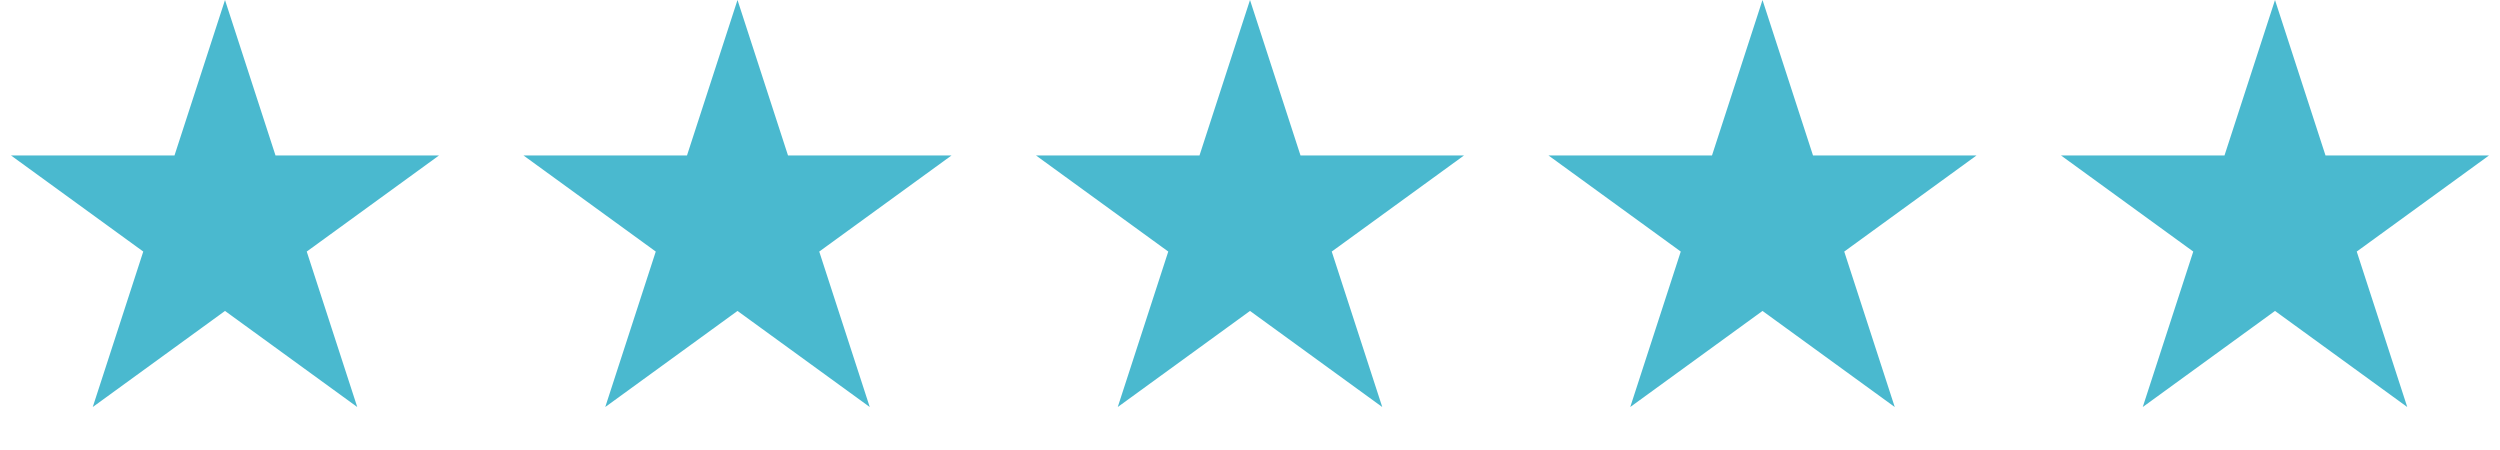
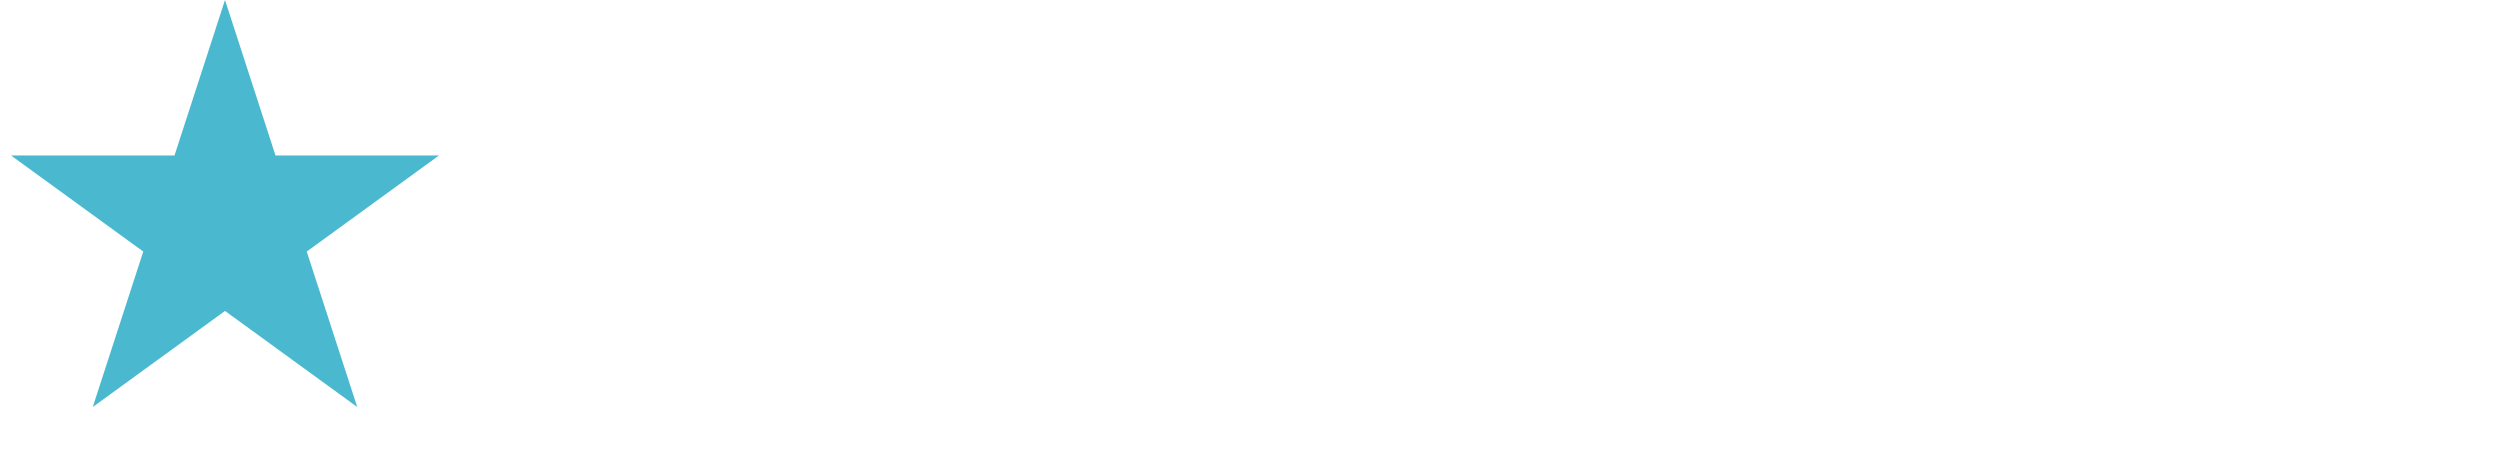
<svg xmlns="http://www.w3.org/2000/svg" width="200" height="36" viewBox="0 0 200 36" fill="none">
  <path d="M18 0L22.041 12.438H35.119L24.539 20.125L28.58 32.562L18 24.875L7.42 32.562L11.461 20.125L0.881 12.438H13.959L18 0Z" fill="#2BADC7" fill-opacity="0.85" />
-   <path d="M59 0L63.041 12.438H76.119L65.539 20.125L69.58 32.562L59 24.875L48.42 32.562L52.461 20.125L41.881 12.438H54.959L59 0Z" fill="#2BADC7" fill-opacity="0.85" />
-   <path d="M100 0L104.041 12.438H117.119L106.539 20.125L110.58 32.562L100 24.875L89.42 32.562L93.461 20.125L82.881 12.438H95.959L100 0Z" fill="#2BADC7" fill-opacity="0.85" />
-   <path d="M141 0L145.041 12.438H158.119L147.539 20.125L151.58 32.562L141 24.875L130.42 32.562L134.461 20.125L123.881 12.438H136.959L141 0Z" fill="#2BADC7" fill-opacity="0.85" />
-   <path d="M182 0L186.041 12.438H199.119L188.539 20.125L192.58 32.562L182 24.875L171.42 32.562L175.461 20.125L164.881 12.438H177.959L182 0Z" fill="#2BADC7" fill-opacity="0.85" />
</svg>